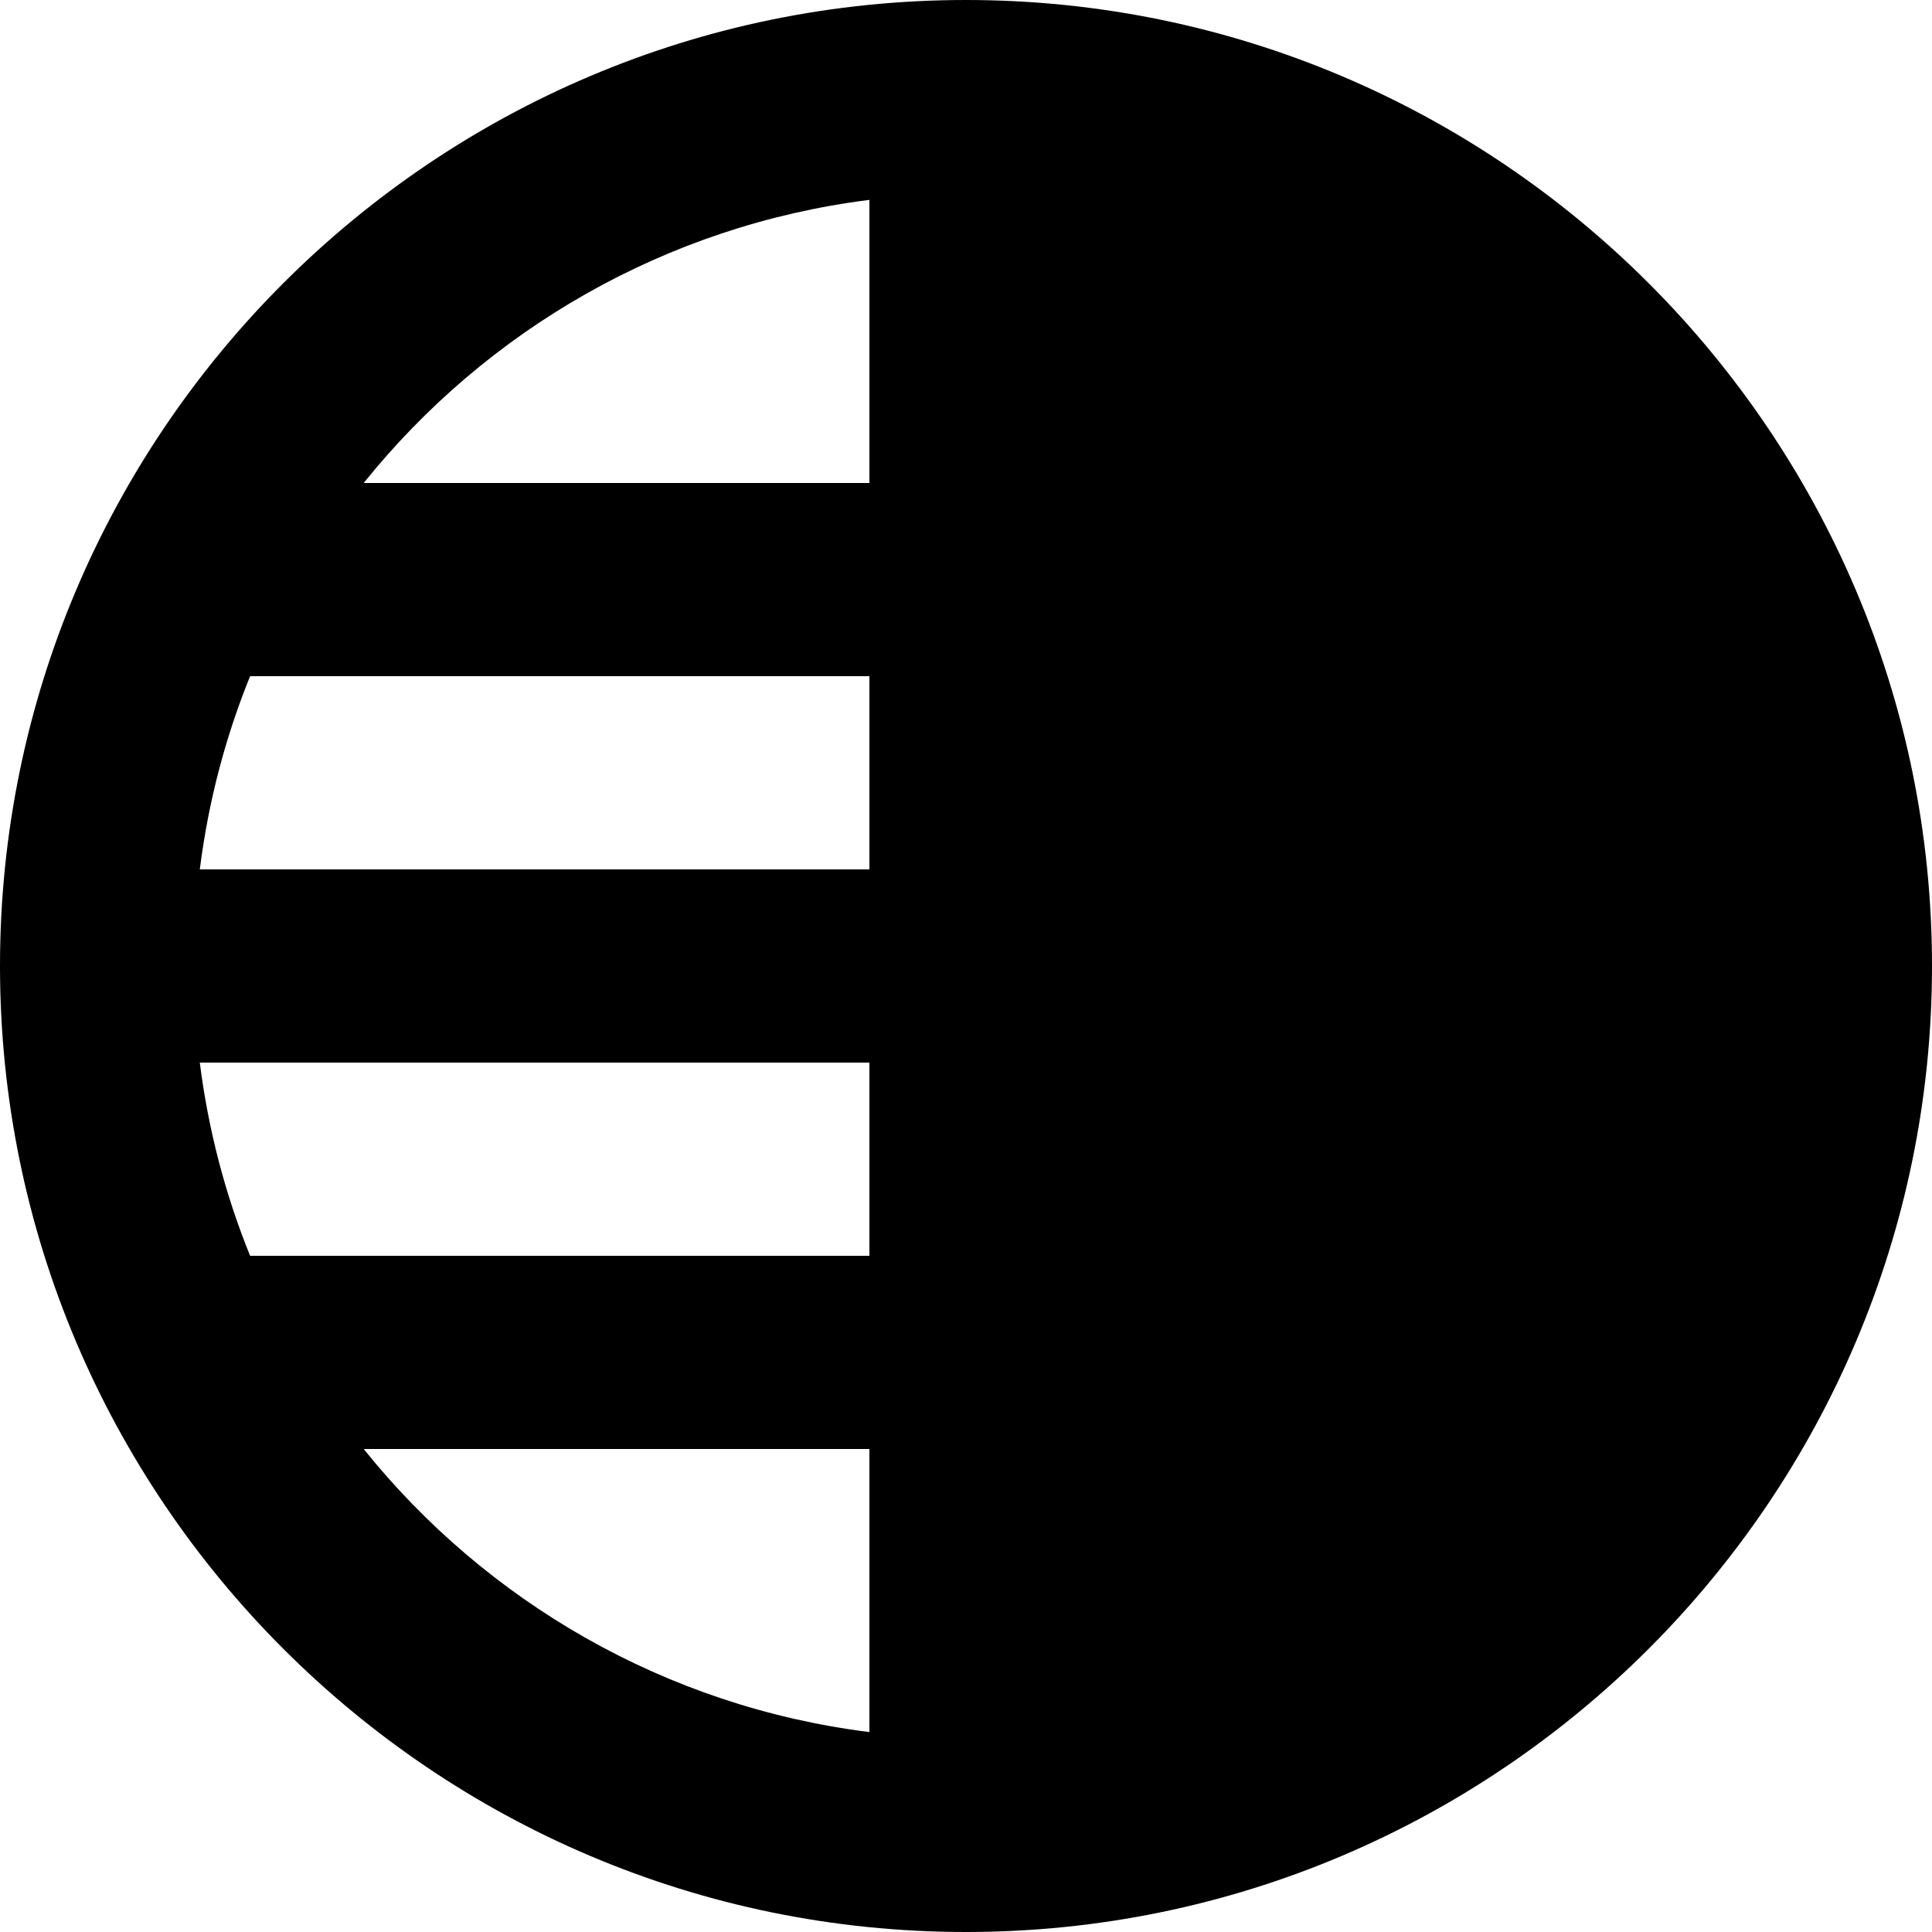
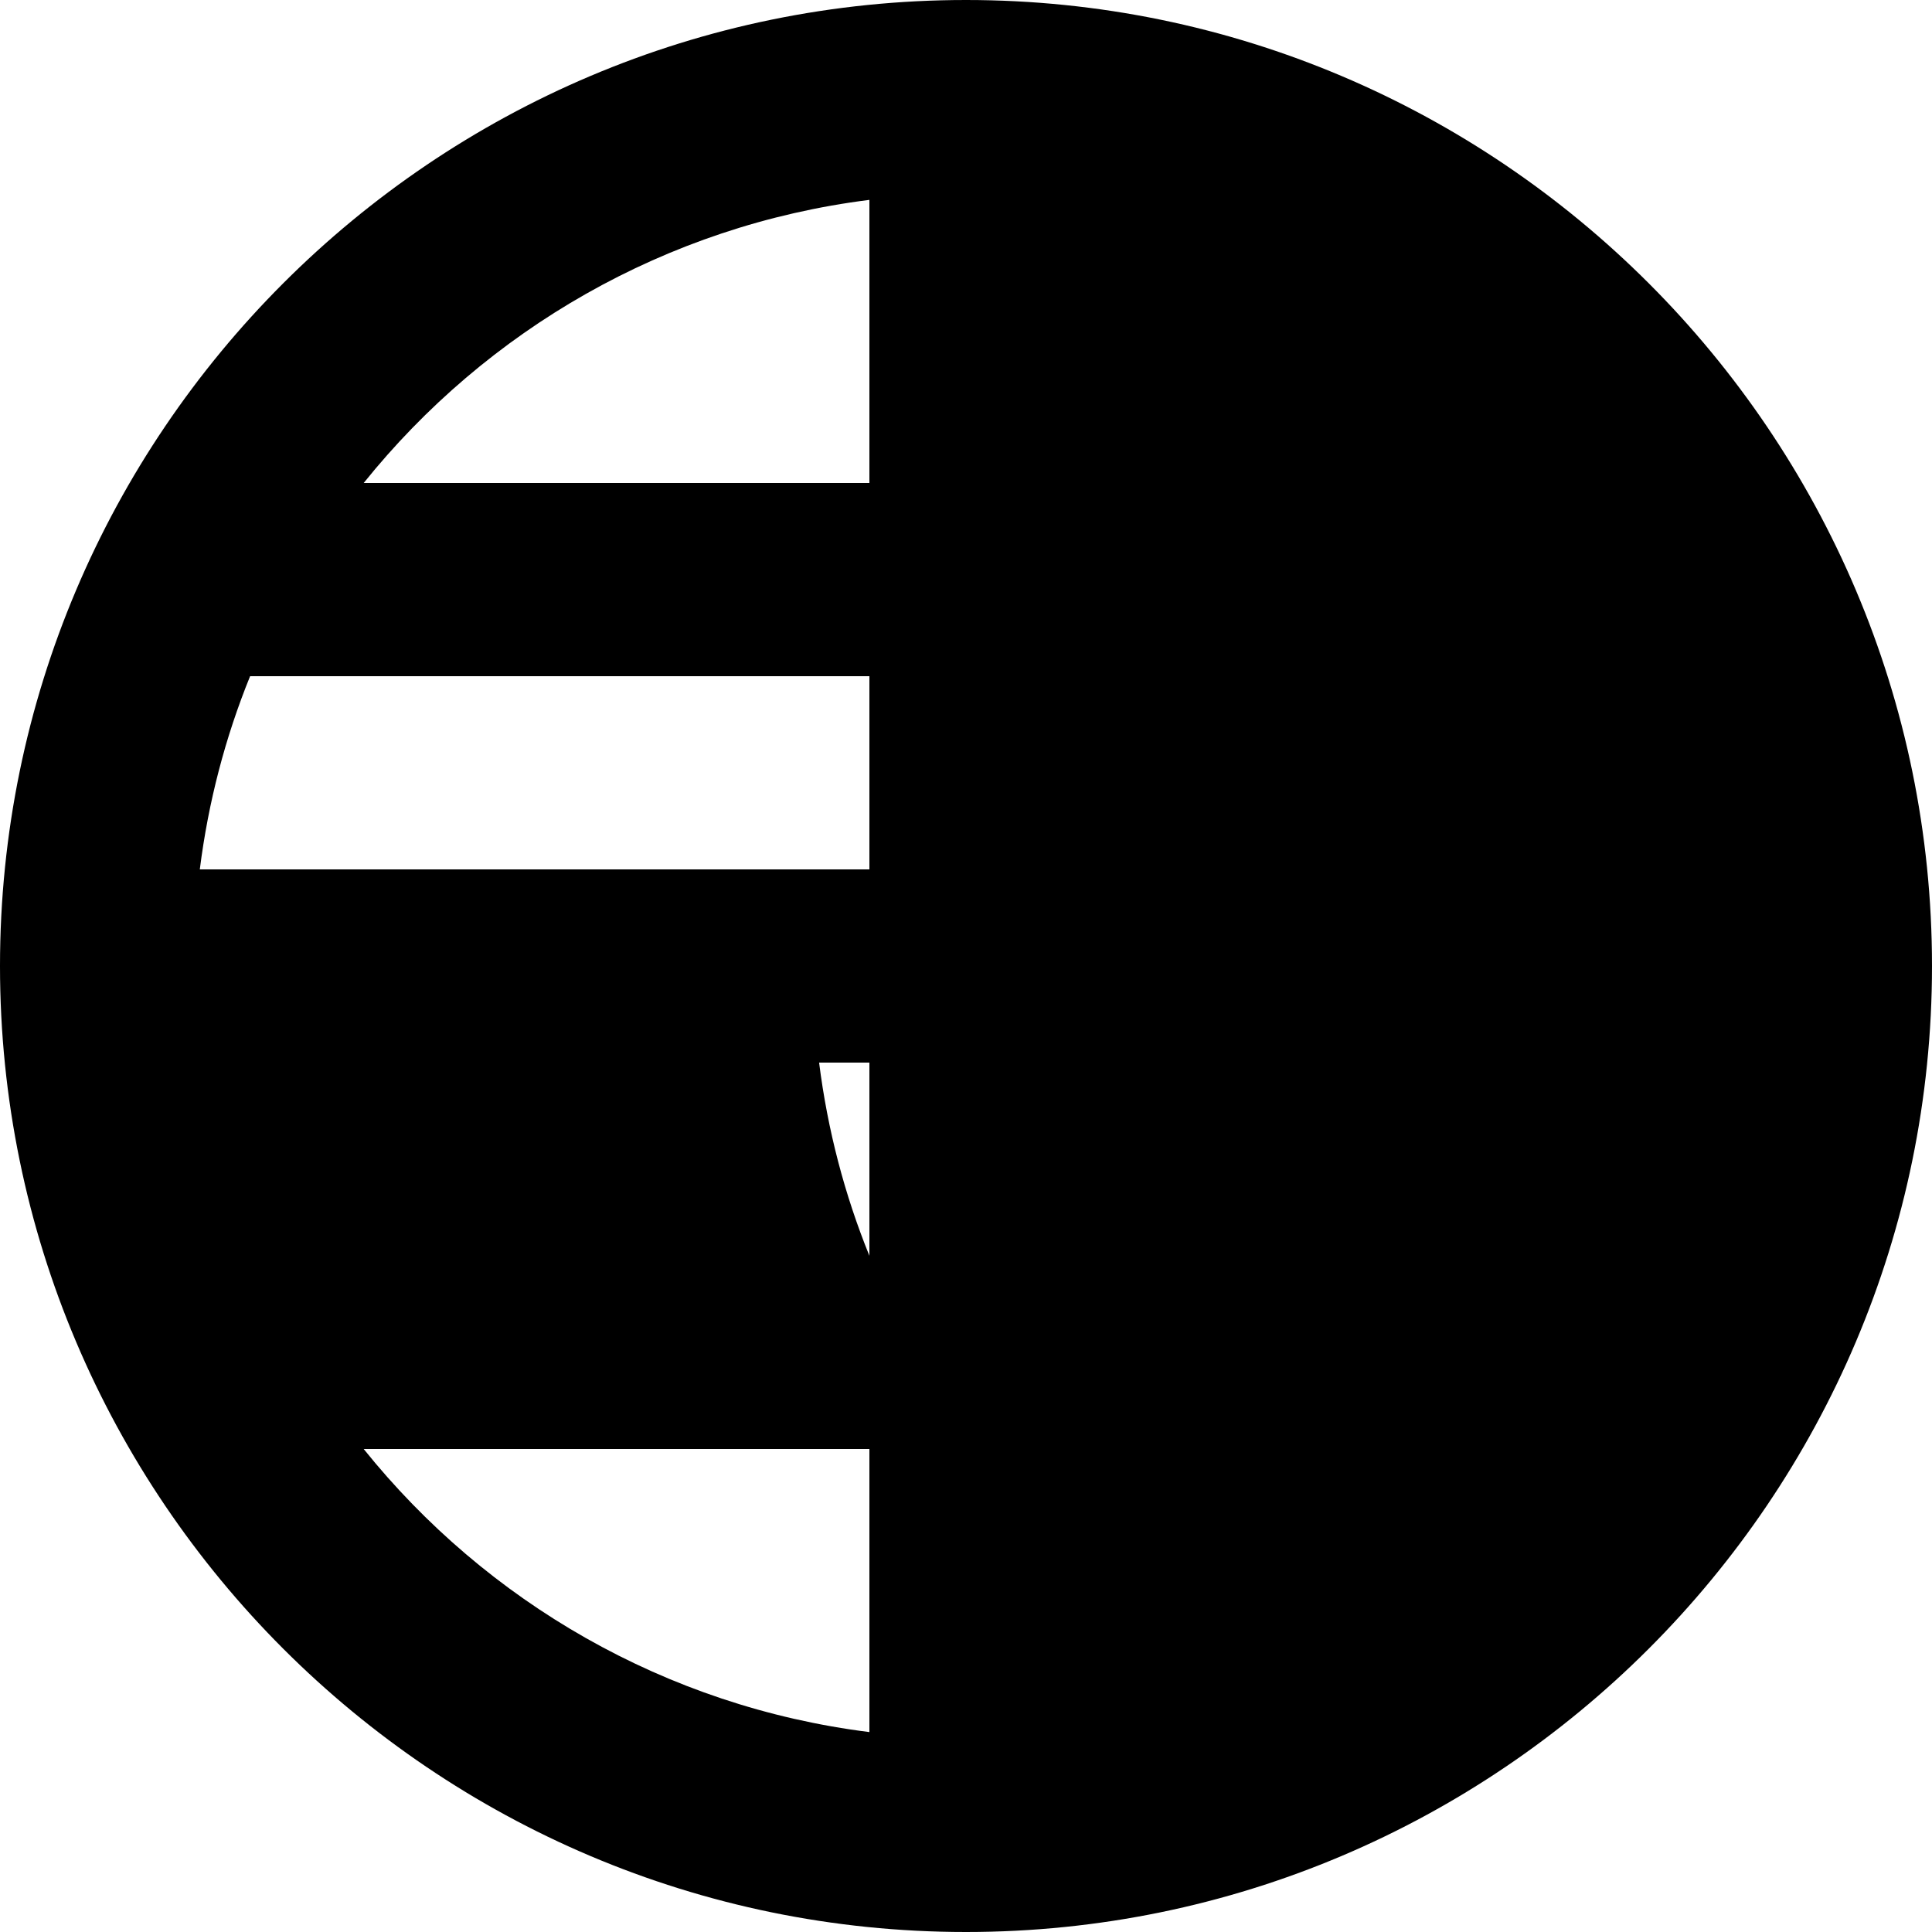
<svg xmlns="http://www.w3.org/2000/svg" version="1.1" id="Layer_1" x="0px" y="0px" viewBox="0 0 512 512" style="enable-background:new 0 0 512 512;" xml:space="preserve">
  <g>
-     <path d="M256,0C114.82,0,0,114.85,0,256s114.82,256,256,256c141.15,0,256-114.85,256-256S397.15,0,256,0z M230.4,230.4H52.95   c2.25-17.88,6.77-35.05,13.33-51.2H230.4V230.4z M230.4,332.8H66.28c-6.55-16.15-11.08-33.32-13.33-51.2H230.4V332.8z M230.4,52.97   V128H96.38C128.88,87.55,176.4,59.75,230.4,52.97z M96.38,384H230.4v75.02C176.4,452.25,128.88,424.45,96.38,384z" />
+     <path d="M256,0C114.82,0,0,114.85,0,256s114.82,256,256,256c141.15,0,256-114.85,256-256S397.15,0,256,0z M230.4,230.4H52.95   c2.25-17.88,6.77-35.05,13.33-51.2H230.4V230.4z M230.4,332.8c-6.55-16.15-11.08-33.32-13.33-51.2H230.4V332.8z M230.4,52.97   V128H96.38C128.88,87.55,176.4,59.75,230.4,52.97z M96.38,384H230.4v75.02C176.4,452.25,128.88,424.45,96.38,384z" />
  </g>
</svg>